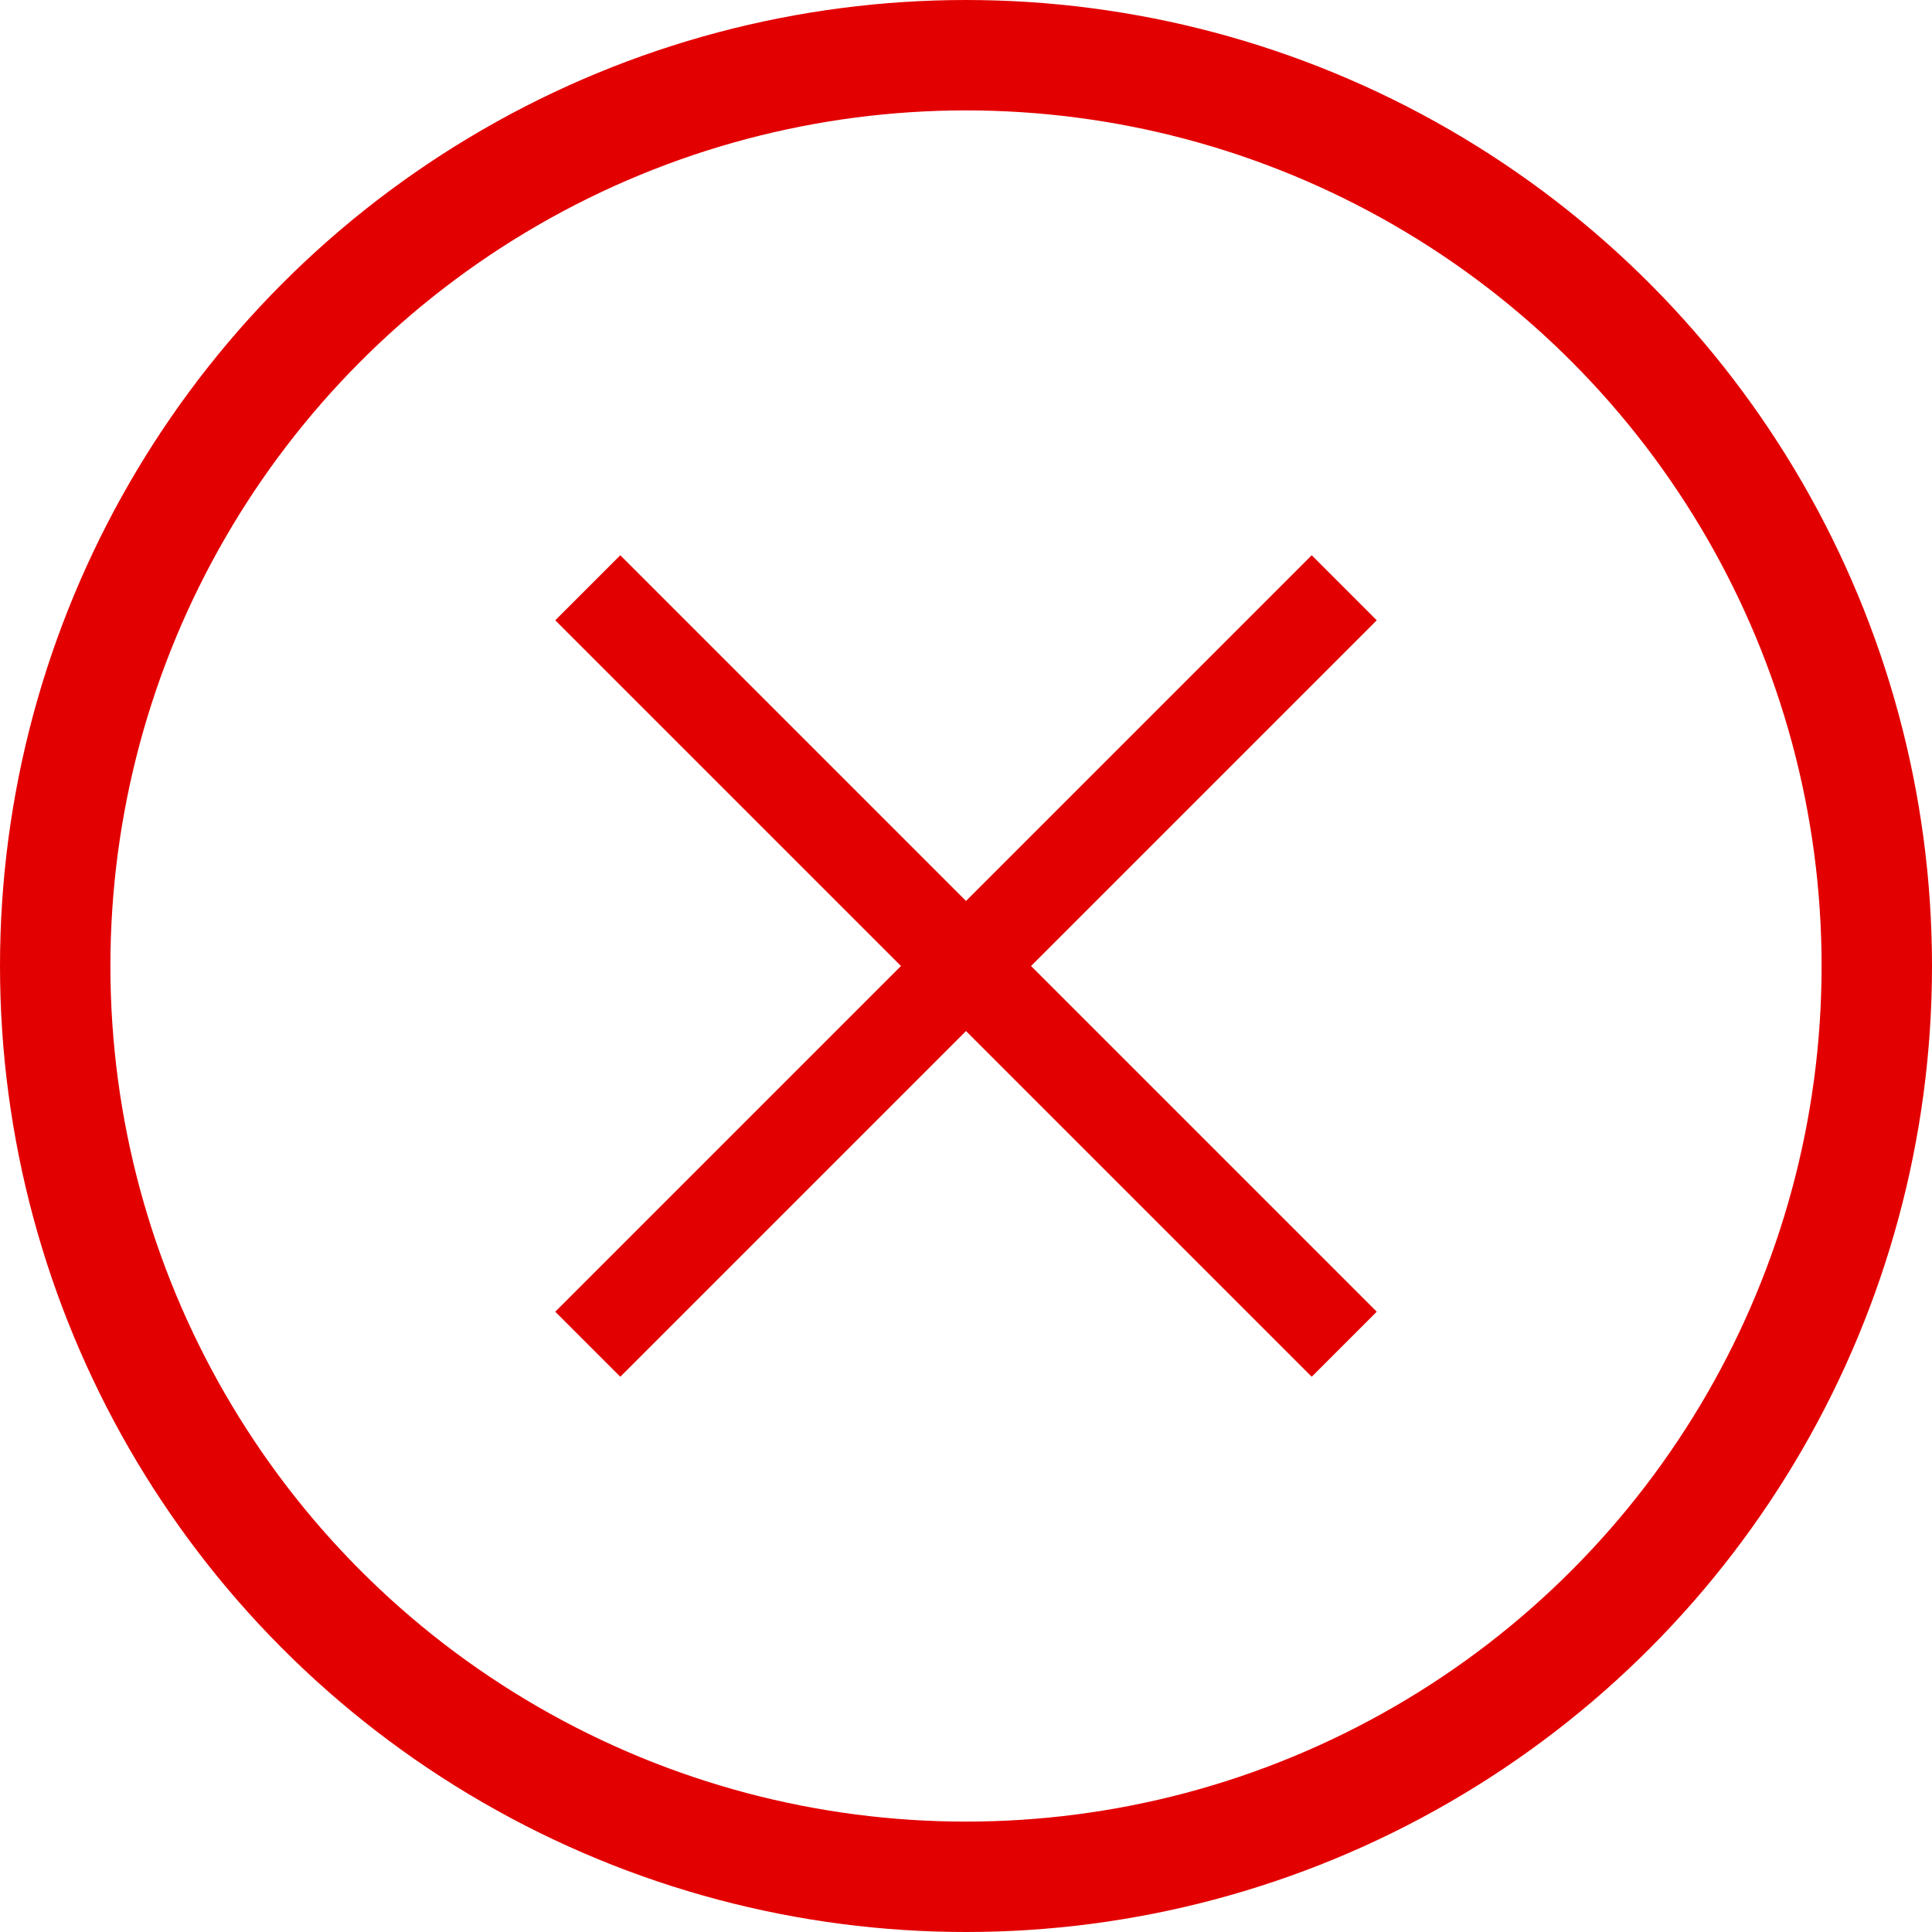
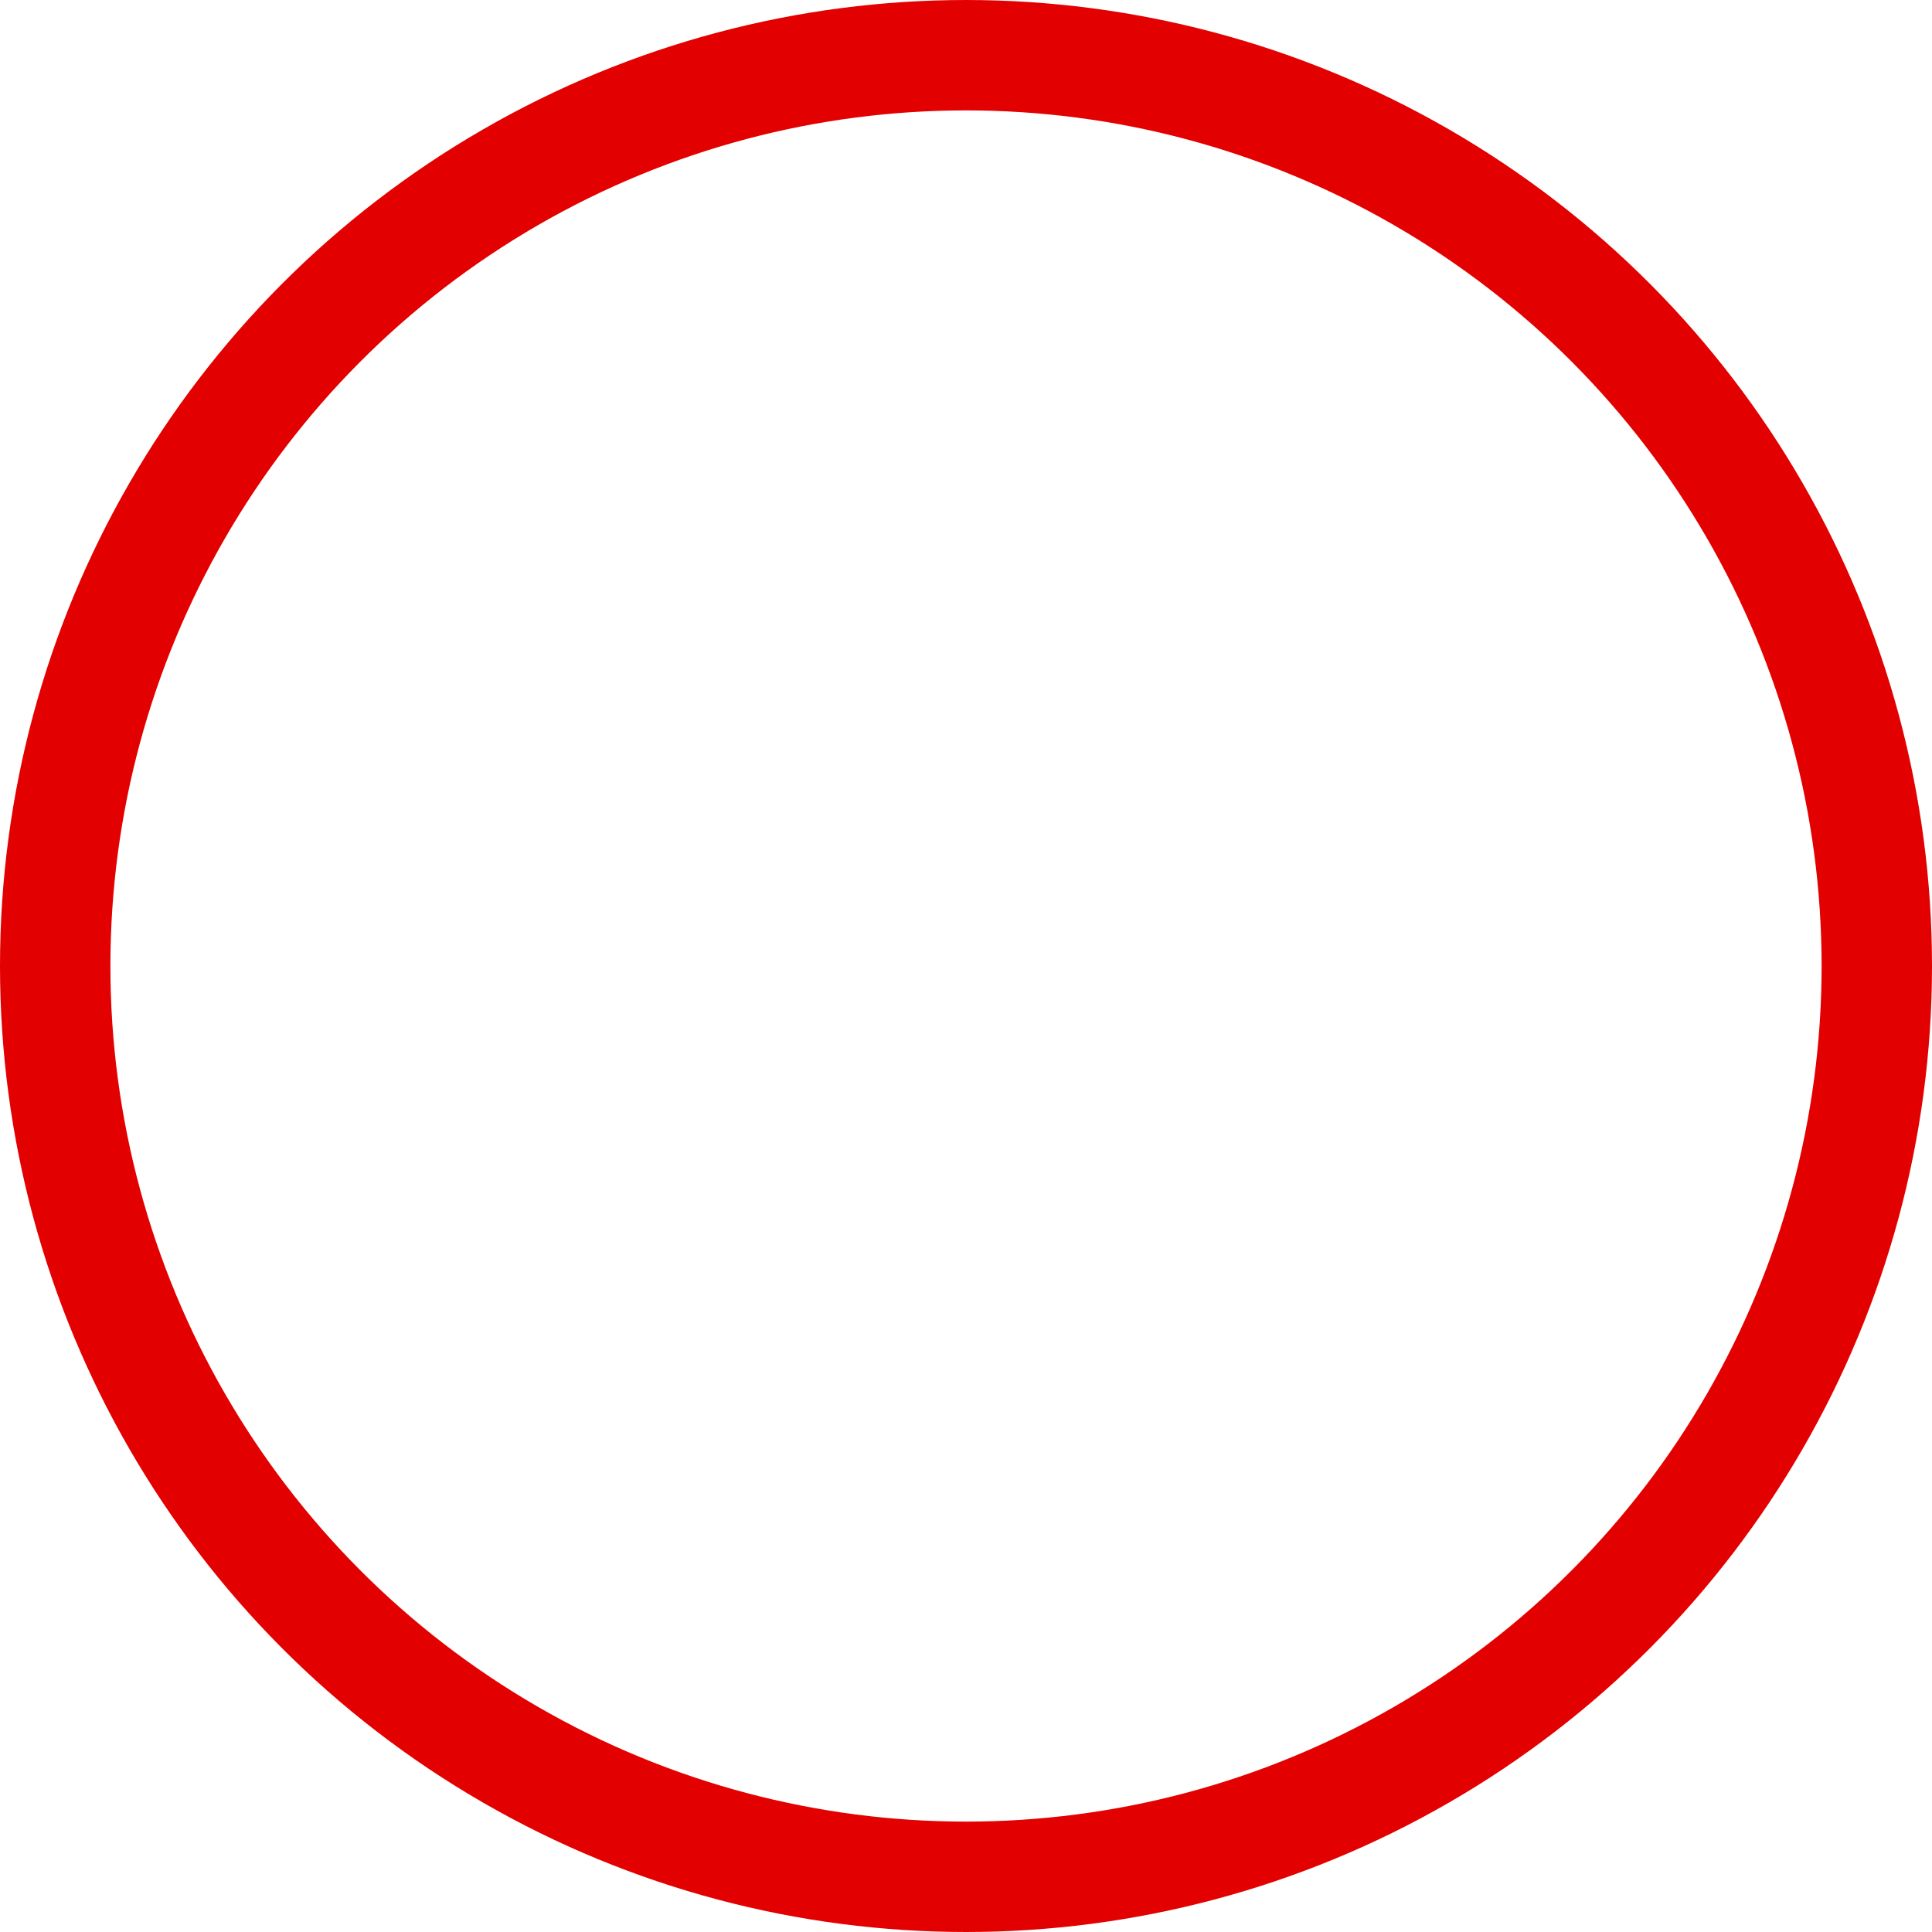
<svg xmlns="http://www.w3.org/2000/svg" width="35" height="35" viewBox="0 0 35 35">
  <g id="table-cross" transform="translate(-1234 -1446)">
    <g id="Ellipse_45" data-name="Ellipse 45" transform="translate(1234 1446)" fill="none" stroke="#e30000" stroke-width="2">
-       <circle cx="17.5" cy="17.5" r="17.5" stroke="none" />
      <circle cx="17.5" cy="17.5" r="16.5" fill="none" />
    </g>
-     <path id="close_24dp_5F6368_FILL0_wght300_GRAD0_opsz24" d="M215.028-731.268l-1.178-1.178,6.263-6.263-6.263-6.263,1.178-1.178,6.263,6.263,6.263-6.263,1.178,1.178-6.263,6.263,6.263,6.263-1.178,1.178-6.263-6.263Z" transform="translate(1030.209 2202.209)" fill="#e30000" />
  </g>
</svg>